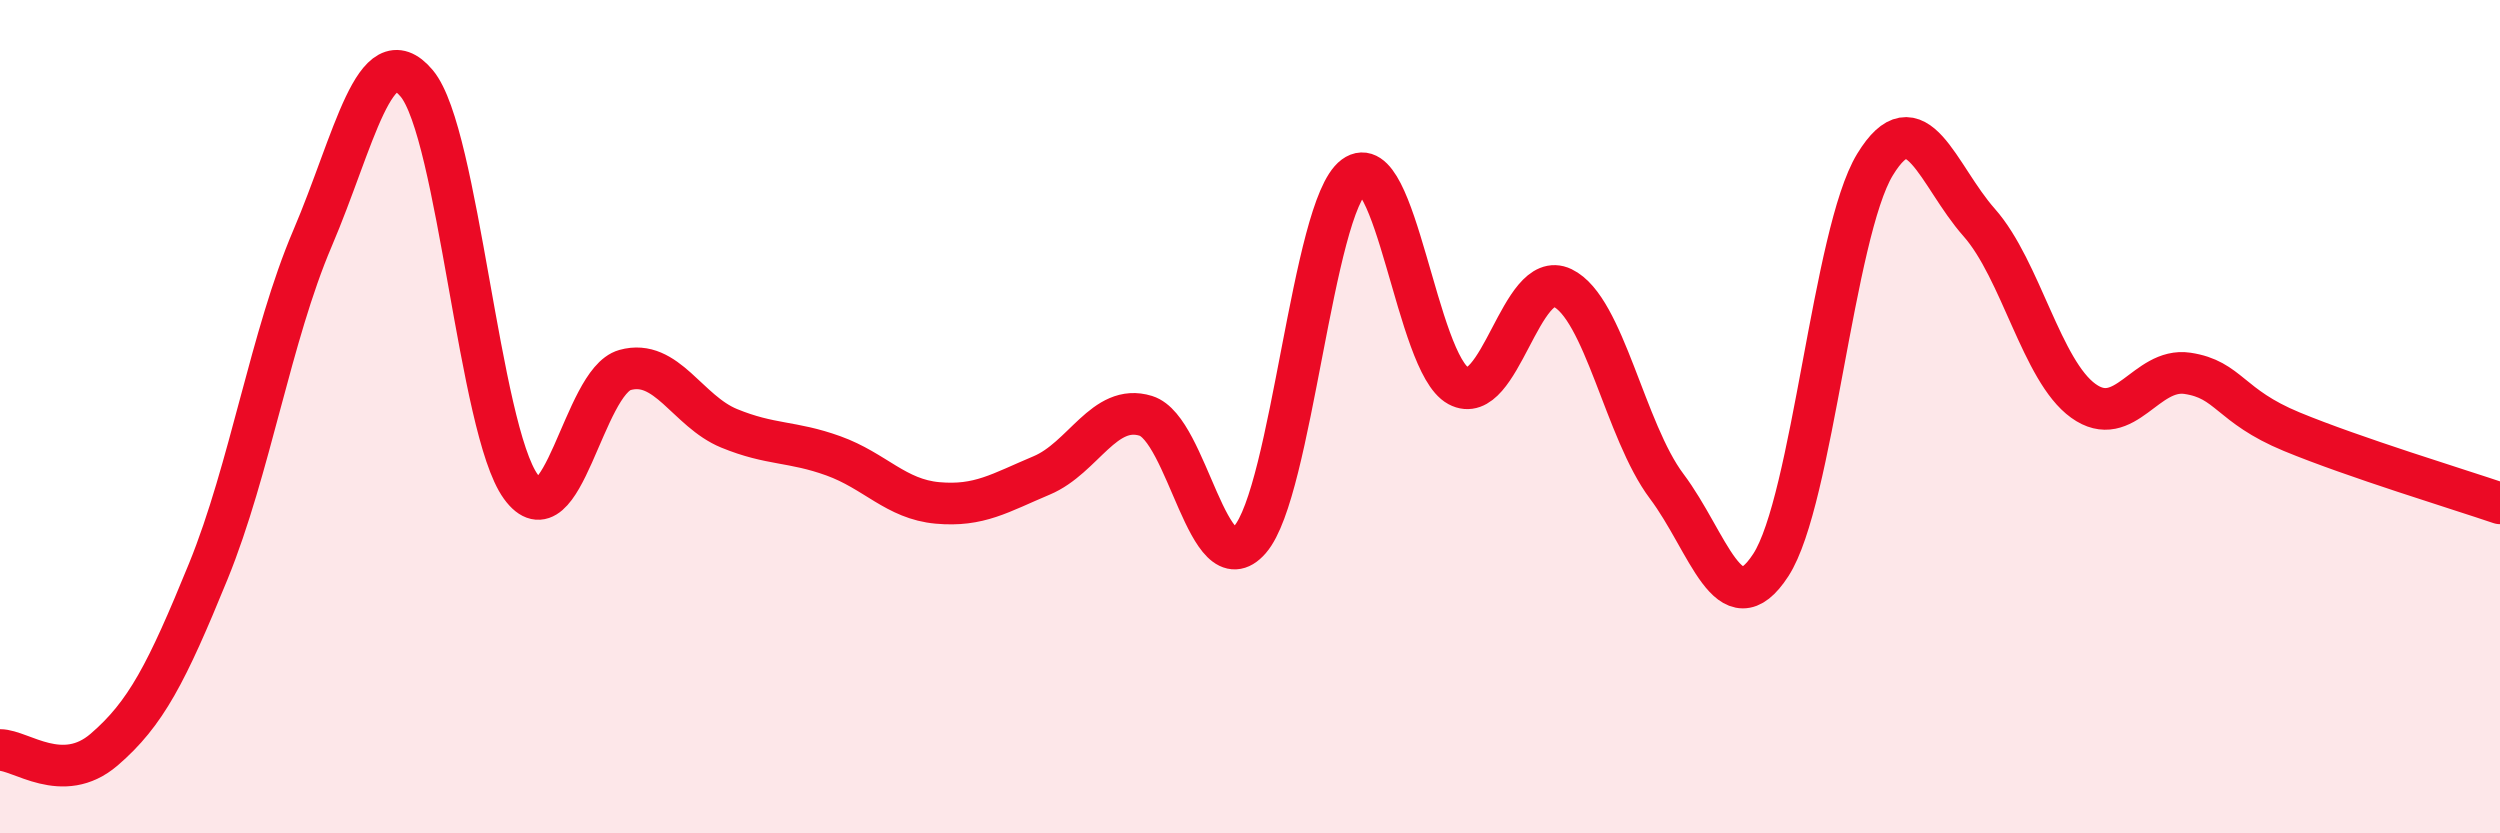
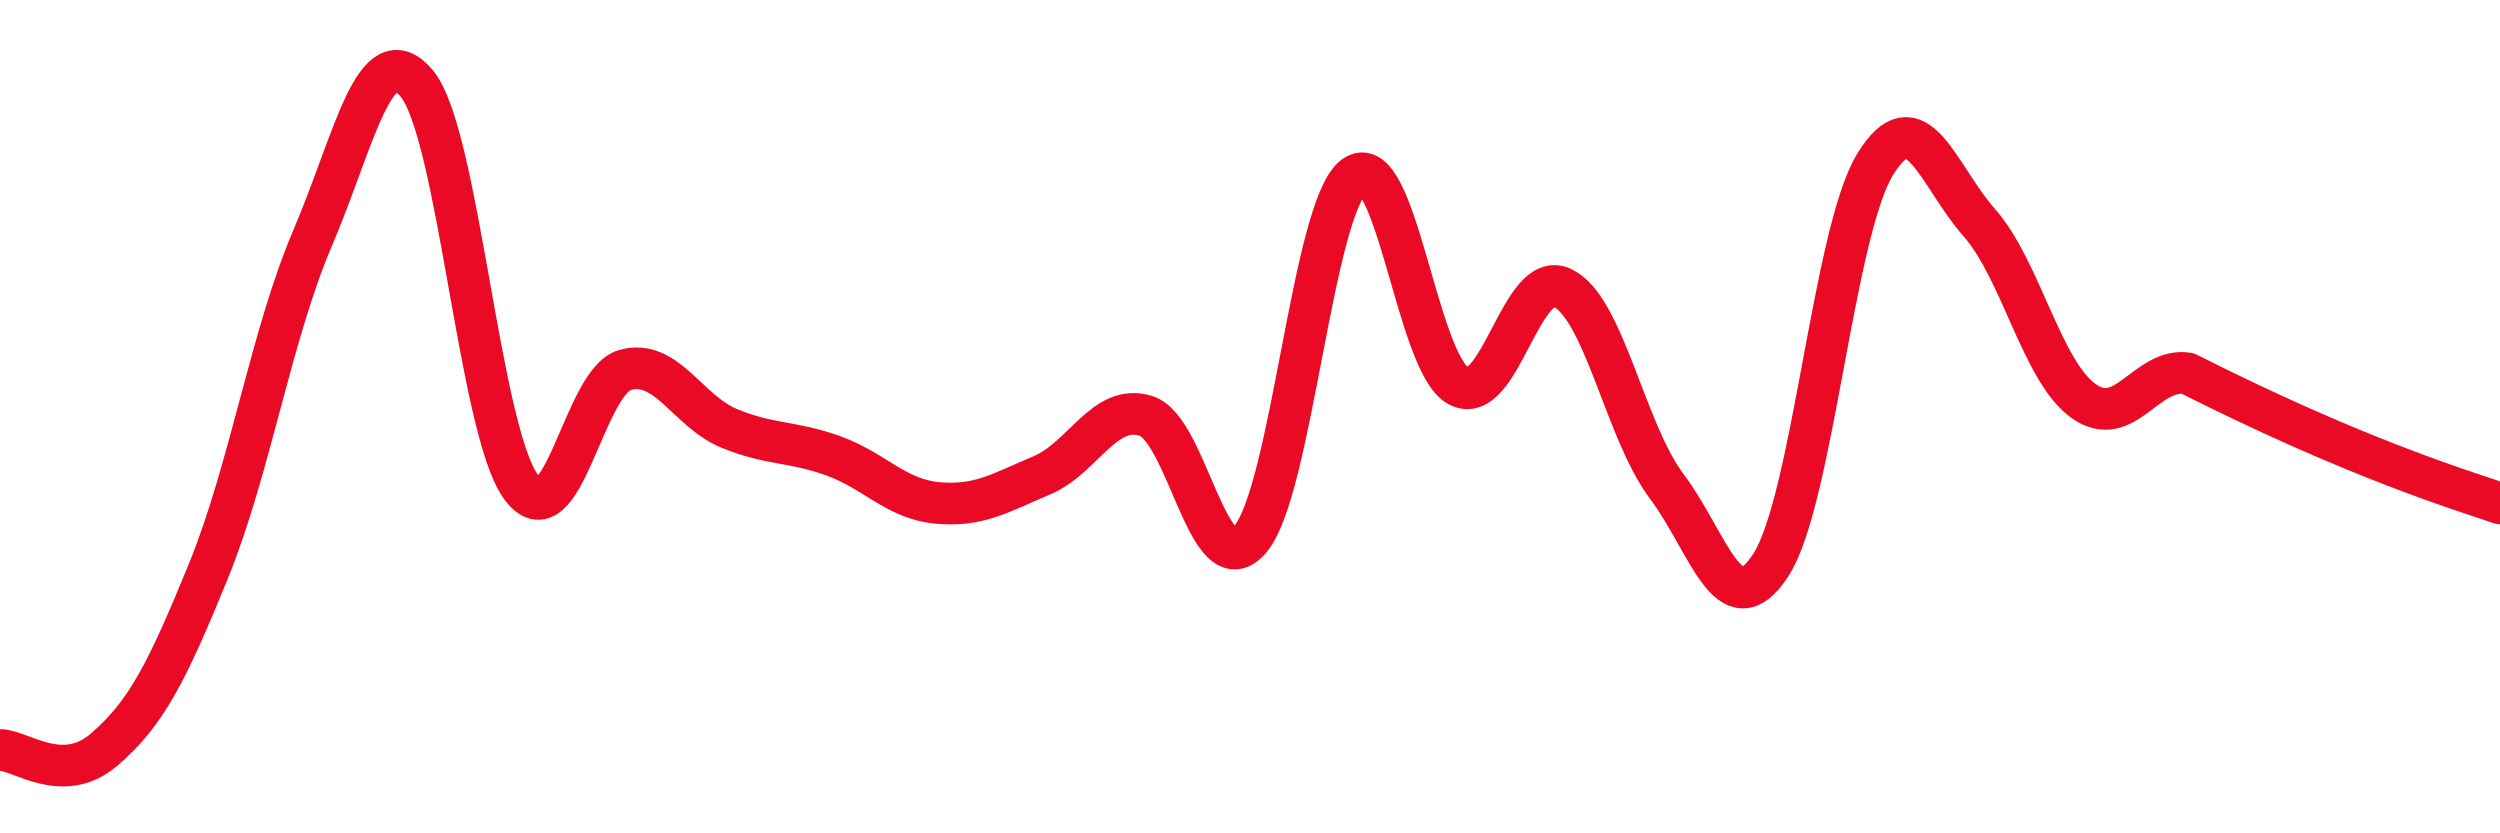
<svg xmlns="http://www.w3.org/2000/svg" width="60" height="20" viewBox="0 0 60 20">
-   <path d="M 0,18 C 0.5,18 1.5,18.85 2.5,17.99 C 3.5,17.13 4,16.16 5,13.71 C 6,11.26 6.5,8.06 7.5,5.72 C 8.5,3.38 9,0.81 10,2 C 11,3.19 11.5,10.3 12.5,11.68 C 13.5,13.06 14,9.16 15,8.88 C 16,8.6 16.5,9.87 17.5,10.28 C 18.5,10.69 19,10.58 20,10.94 C 21,11.3 21.5,11.98 22.5,12.07 C 23.5,12.16 24,11.83 25,11.41 C 26,10.99 26.5,9.67 27.5,9.98 C 28.5,10.29 29,14.1 30,12.95 C 31,11.8 31.5,4.97 32.5,4.23 C 33.5,3.49 34,8.72 35,9.26 C 36,9.8 36.5,6.43 37.5,6.91 C 38.5,7.39 39,10.34 40,11.67 C 41,13 41.5,15.1 42.5,13.56 C 43.5,12.02 44,5.59 45,3.95 C 46,2.31 46.5,4.21 47.5,5.34 C 48.5,6.47 49,8.9 50,9.62 C 51,10.34 51.5,8.81 52.5,8.96 C 53.5,9.11 53.5,9.74 55,10.36 C 56.5,10.98 59,11.74 60,12.08L60 20L0 20Z" fill="#EB0A25" opacity="0.1" stroke-linecap="round" stroke-linejoin="round" />
-   <path d="M 0,18 C 0.5,18 1.5,18.85 2.5,17.99 C 3.5,17.13 4,16.16 5,13.71 C 6,11.26 6.5,8.06 7.5,5.72 C 8.5,3.38 9,0.81 10,2 C 11,3.19 11.5,10.3 12.5,11.68 C 13.5,13.06 14,9.16 15,8.88 C 16,8.6 16.5,9.87 17.5,10.28 C 18.5,10.69 19,10.58 20,10.94 C 21,11.3 21.5,11.98 22.5,12.07 C 23.5,12.16 24,11.83 25,11.41 C 26,10.99 26.5,9.67 27.5,9.98 C 28.5,10.29 29,14.1 30,12.95 C 31,11.8 31.5,4.97 32.5,4.23 C 33.5,3.49 34,8.72 35,9.26 C 36,9.8 36.5,6.43 37.5,6.91 C 38.5,7.39 39,10.34 40,11.67 C 41,13 41.5,15.1 42.5,13.56 C 43.5,12.02 44,5.59 45,3.95 C 46,2.31 46.5,4.21 47.5,5.34 C 48.5,6.47 49,8.9 50,9.62 C 51,10.34 51.5,8.81 52.5,8.96 C 53.5,9.11 53.5,9.74 55,10.36 C 56.5,10.98 59,11.74 60,12.08" stroke="#EB0A25" stroke-width="1" fill="none" stroke-linecap="round" stroke-linejoin="round" />
+   <path d="M 0,18 C 0.5,18 1.5,18.85 2.5,17.99 C 3.5,17.13 4,16.16 5,13.71 C 6,11.26 6.5,8.06 7.5,5.72 C 8.5,3.38 9,0.81 10,2 C 11,3.19 11.5,10.3 12.5,11.68 C 13.5,13.06 14,9.16 15,8.88 C 16,8.6 16.5,9.87 17.5,10.28 C 18.5,10.69 19,10.58 20,10.94 C 21,11.3 21.5,11.98 22.5,12.07 C 23.5,12.16 24,11.83 25,11.41 C 26,10.99 26.5,9.67 27.5,9.98 C 28.5,10.29 29,14.1 30,12.95 C 31,11.8 31.5,4.97 32.5,4.23 C 33.5,3.49 34,8.72 35,9.26 C 36,9.8 36.5,6.43 37.5,6.91 C 38.5,7.39 39,10.34 40,11.67 C 41,13 41.5,15.1 42.5,13.56 C 43.5,12.02 44,5.59 45,3.95 C 46,2.31 46.5,4.21 47.5,5.34 C 48.5,6.47 49,8.9 50,9.62 C 51,10.34 51.5,8.81 52.5,8.96 C 56.5,10.98 59,11.74 60,12.08" stroke="#EB0A25" stroke-width="1" fill="none" stroke-linecap="round" stroke-linejoin="round" />
</svg>